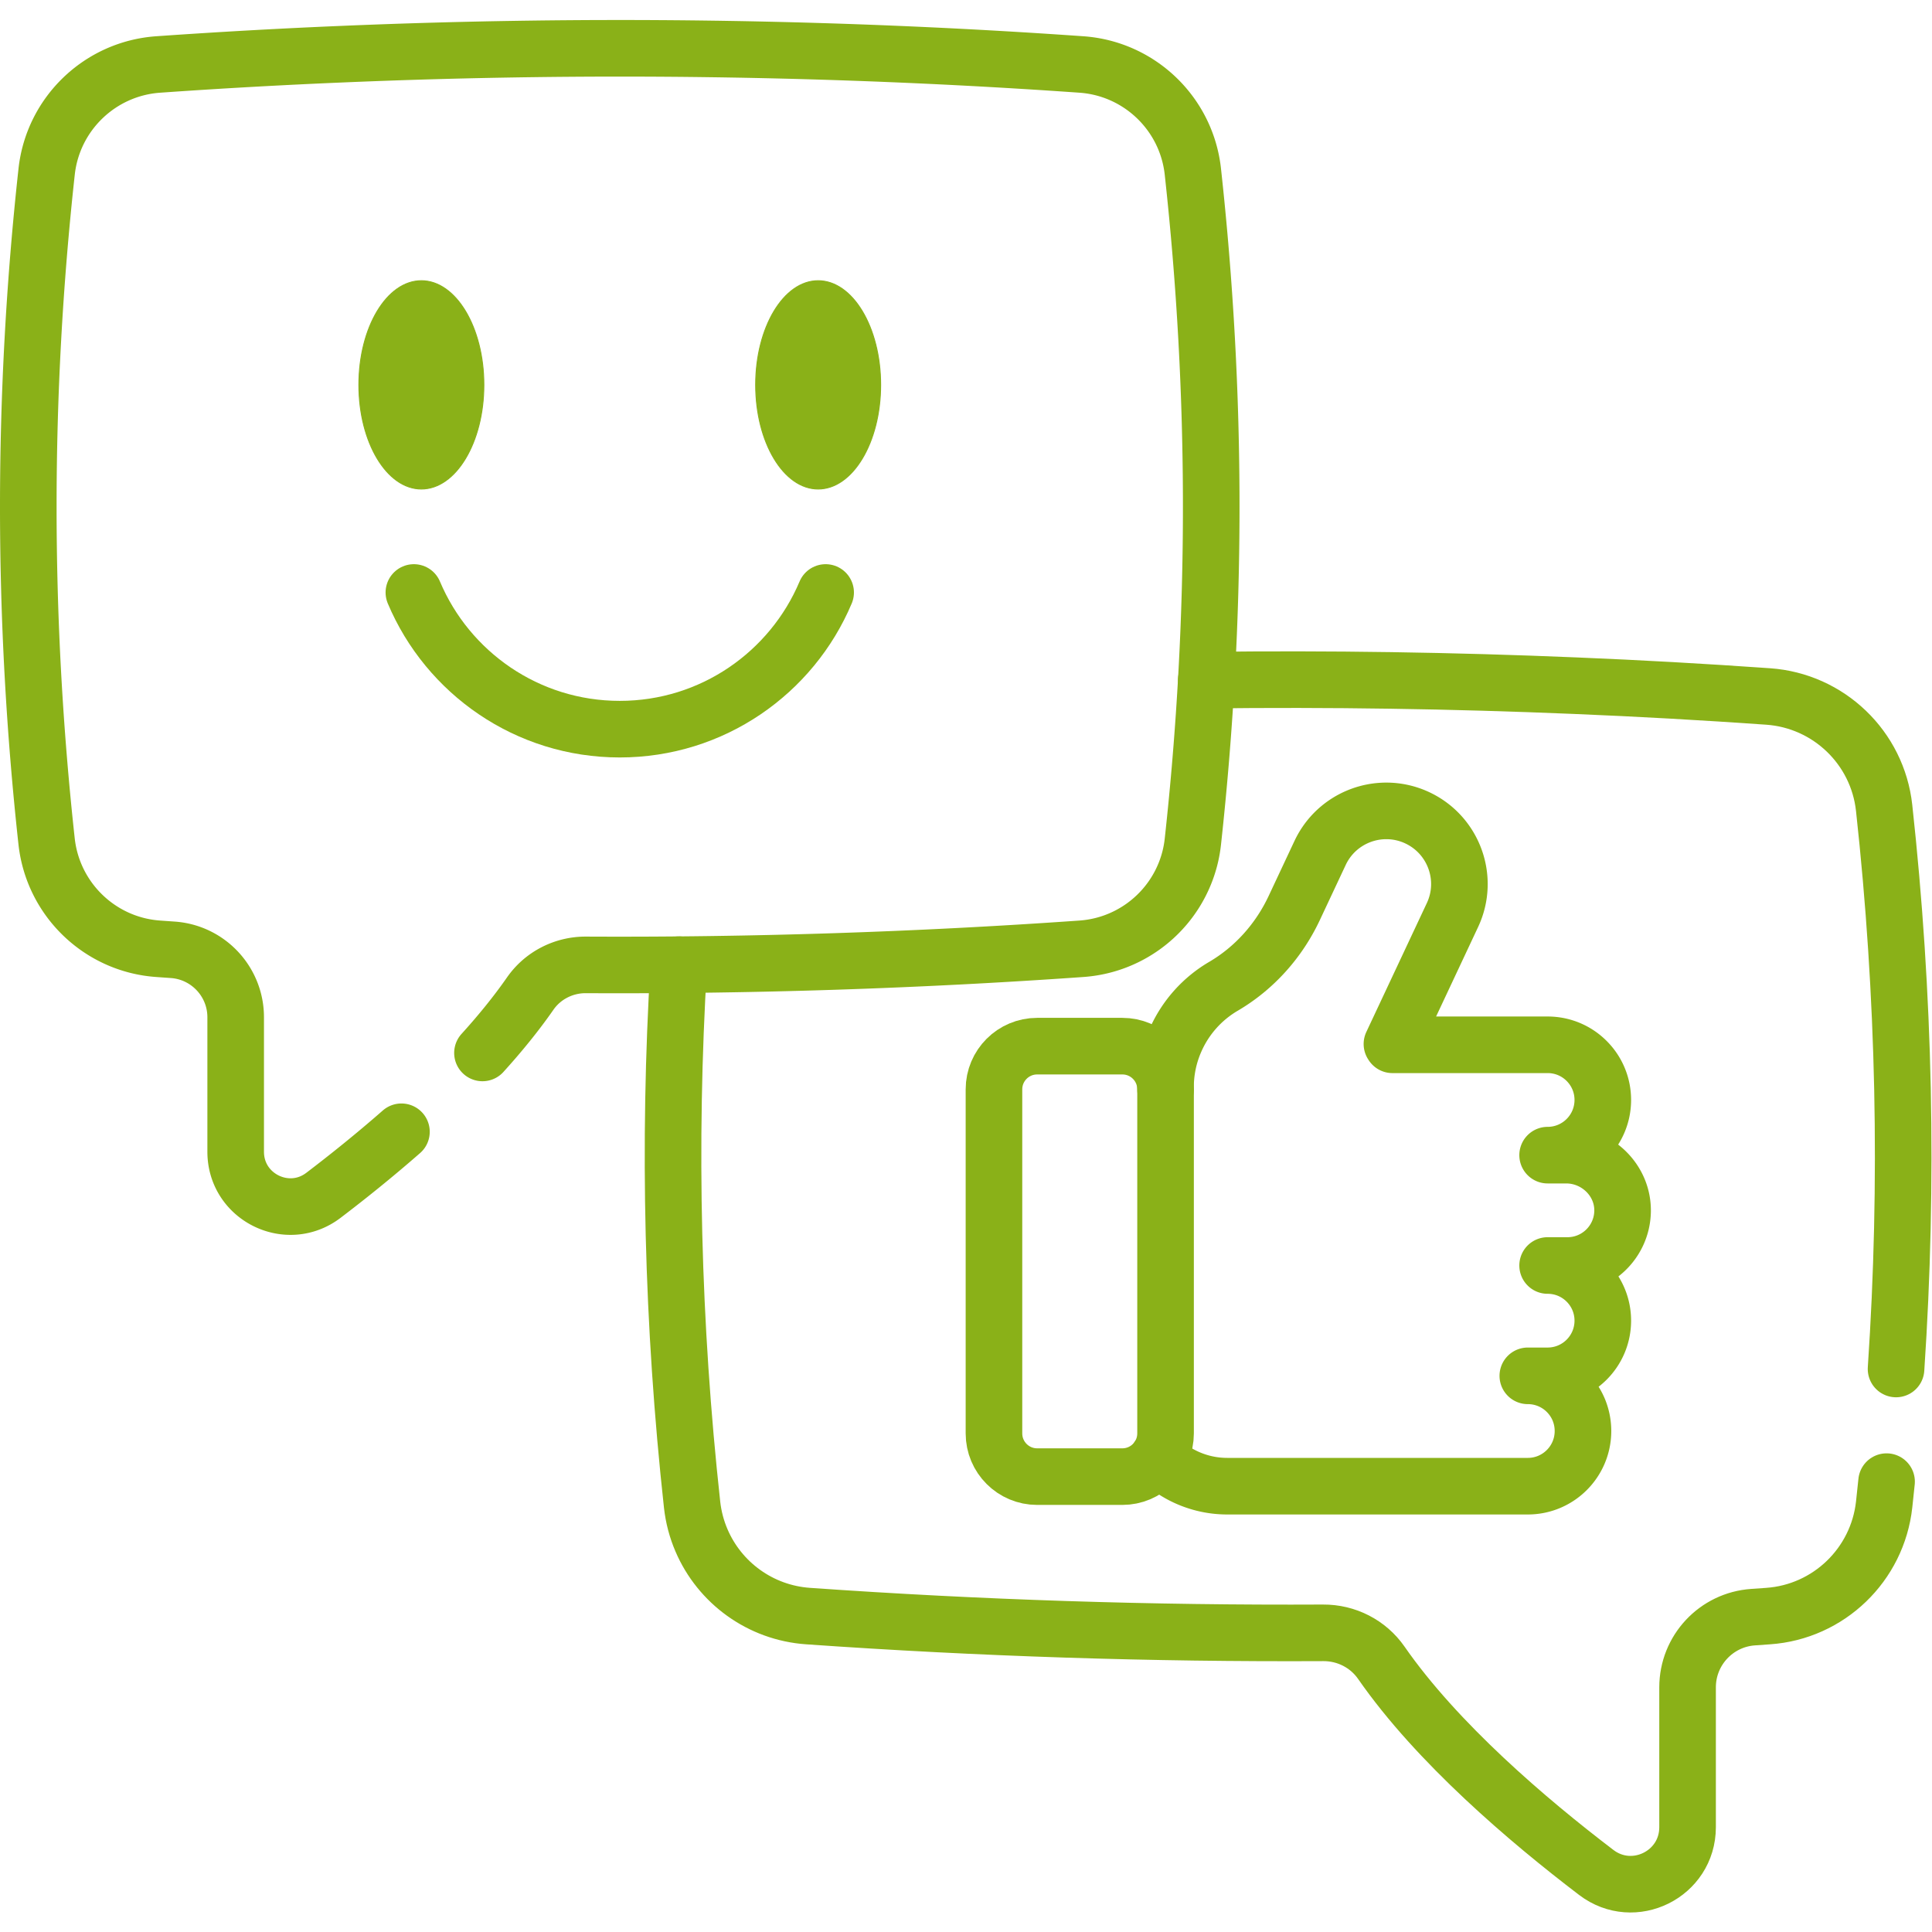
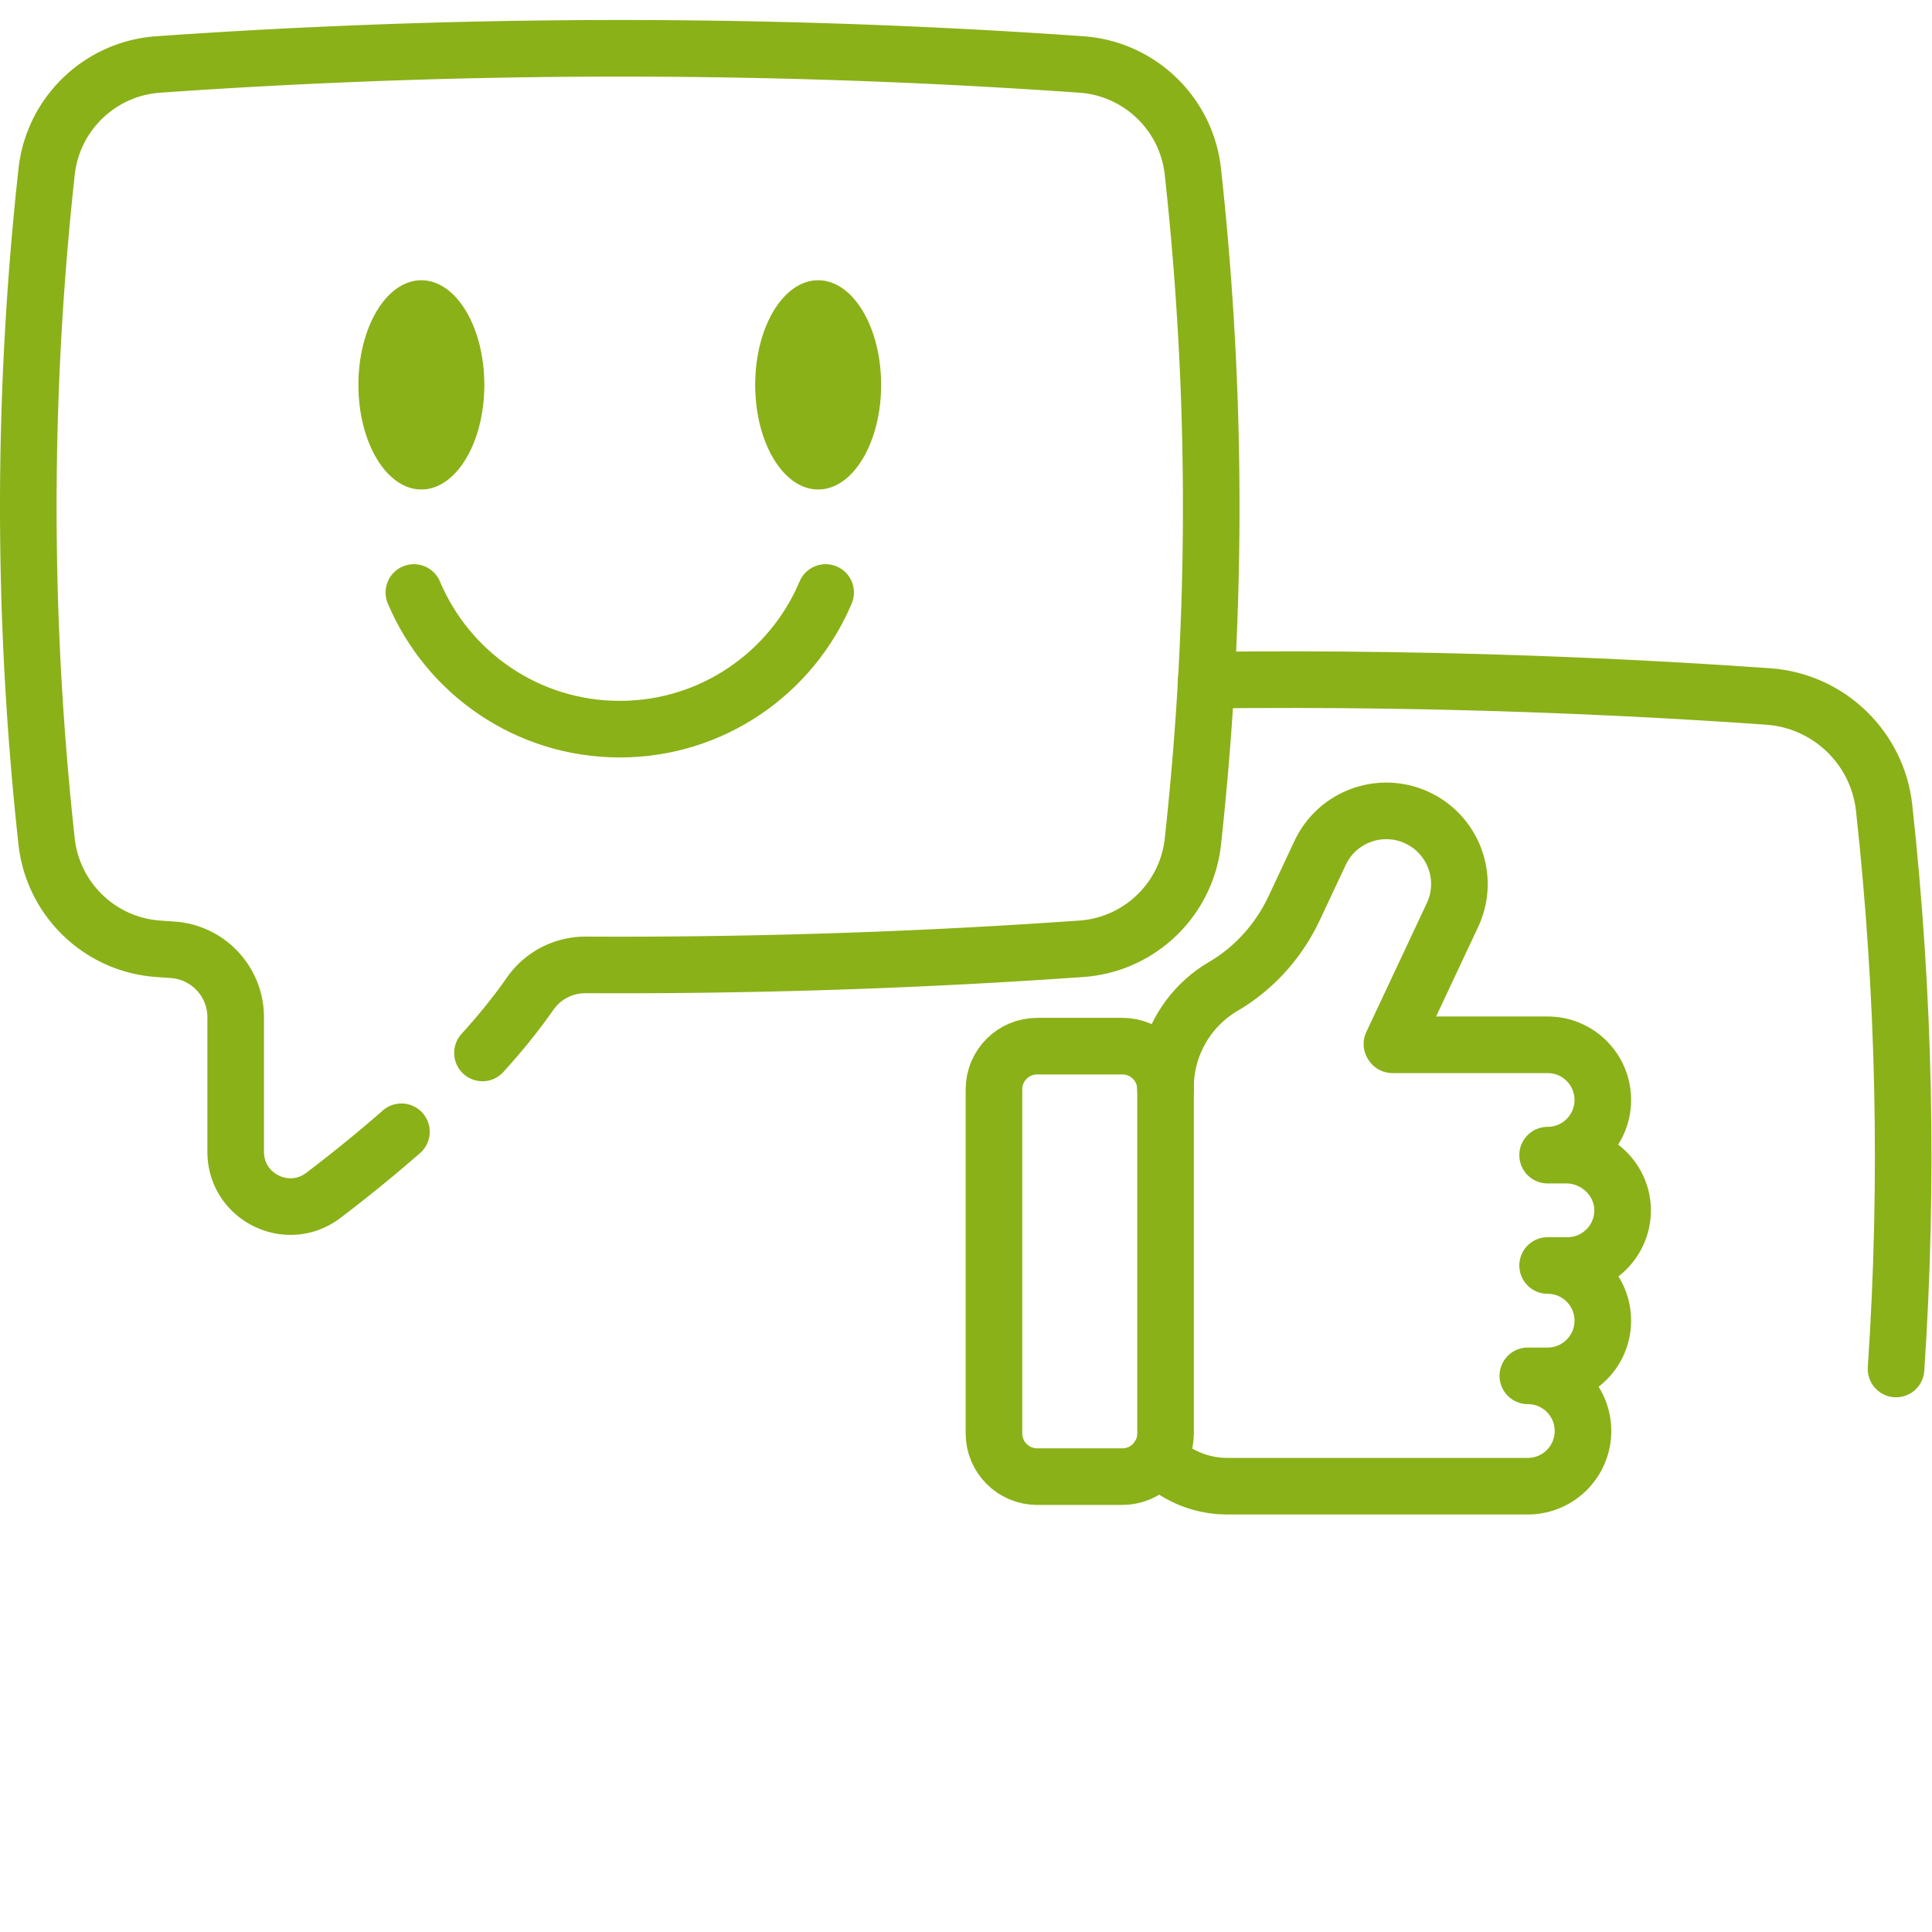
<svg xmlns="http://www.w3.org/2000/svg" version="1.1" width="512" height="512" x="0" y="0" viewBox="0 0 682.667 682.667" style="enable-background:new 0 0 512 512" xml:space="preserve">
  <g>
    <defs>
      <clipPath id="a" clipPathUnits="userSpaceOnUse">
        <path d="M0 512h512V0H0Z" fill="#8ab118" opacity="1" data-original="#000000" />
      </clipPath>
    </defs>
    <g clip-path="url(#a)" transform="matrix(1.333 0 0 -1.333 0 682.667)">
-       <path d="M0 0c-2.87-47.72-1.689-95.439 3.53-143.148.37-3.32 1.22-6.51 2.491-9.45 4.799-11.22 15.579-19.19 28.259-20.07 45.509-3.2 91.019-4.67 136.529-4.44 6.139.04 11.92-2.9 15.419-7.94 14.78-21.27 38.87-41.789 56.979-55.579 9.92-7.56 24.2-.48 24.2 12v37.079c0 9.81 7.61 17.94 17.39 18.6 1.32.09 2.64.18 3.97.28 16.049 1.12 29 13.61 30.75 29.6.219 2.009.429 4.02.639 6.04" style="stroke-width:15;stroke-linecap:round;stroke-linejoin:round;stroke-miterlimit:10;stroke-dasharray:none;stroke-opacity:1" transform="translate(179.93 256.41)" fill="none" stroke="#8ab118" stroke-width="15" stroke-linecap="round" stroke-linejoin="round" stroke-miterlimit="10" stroke-dasharray="none" stroke-opacity="" data-original="#000000" opacity="1" />
      <path d="M0 0c32.609.39 65.209-.1 97.819-1.47 17.039-.7 34.079-1.66 51.119-2.86 16.03-1.12 29-13.549 30.75-29.52 5.43-49.589 6.49-99.168 3.16-148.748" style="stroke-width:15;stroke-linecap:round;stroke-linejoin:round;stroke-miterlimit:10;stroke-dasharray:none;stroke-opacity:1" transform="translate(319.749 331.839)" fill="none" stroke="#8ab118" stroke-width="15" stroke-linecap="round" stroke-linejoin="round" stroke-miterlimit="10" stroke-dasharray="none" stroke-opacity="" data-original="#000000" opacity="1" />
      <path d="M0 0v2.398C0 8.723 5.126 13.85 11.451 13.85h22.584c6.325 0 11.452-5.127 11.452-11.452v-91.207c0-6.325-5.127-11.451-11.452-11.451H11.451C5.126-100.26 0-95.134 0-88.809v69.351z" style="stroke-width:15;stroke-linecap:round;stroke-linejoin:round;stroke-miterlimit:10;stroke-dasharray:none;stroke-opacity:1" transform="translate(263.476 220.969)" fill="none" stroke="#8ab118" stroke-width="15" stroke-linecap="round" stroke-linejoin="round" stroke-miterlimit="10" stroke-dasharray="none" stroke-opacity="" data-original="#000000" opacity="1" />
      <path d="M0 0a30.75 30.75 0 0 0 2.646 13.079 31.028 31.028 0 0 0 12.701 14.234c8.216 4.82 14.706 12.112 18.757 20.739l6.858 14.611c3.302 7.028 10.277 11.15 17.559 11.15 2.759 0 5.561-.59 8.221-1.839 9.688-4.552 13.858-16.093 9.306-25.781L60.007 12.022c.056-.094.076-.118.137-.212h41.132c4.042 0 7.698-1.632 10.339-4.278a14.547 14.547 0 0 0 4.287-10.343c0-8.084-6.551-14.63-14.626-14.63h4.924c8.207 0 15.112-6.712 14.946-14.918-.155-7.943-6.64-14.334-14.616-14.334h-5.254c4.042 0 7.698-1.632 10.339-4.278a14.549 14.549 0 0 0 4.287-10.343c0-8.084-6.551-14.626-14.626-14.626h-5.249c4.037 0 7.698-1.636 10.343-4.282a14.686 14.686 0 0 0 3.269-4.976v-.005a14.685 14.685 0 0 0 1.008-5.362c0-8.08-6.545-14.626-14.62-14.626h-79.69a26.019 26.019 0 0 0-18.323 7.542" style="stroke-width:15;stroke-linecap:round;stroke-linejoin:round;stroke-miterlimit:10;stroke-dasharray:none;stroke-opacity:1" transform="translate(308.963 223.367)" fill="none" stroke="#8ab118" stroke-width="15" stroke-linecap="round" stroke-linejoin="round" stroke-miterlimit="10" stroke-dasharray="none" stroke-opacity="" data-original="#000000" opacity="1" />
      <path d="M0 0c4.64 5.12 8.939 10.39 12.64 15.709 3.36 4.84 8.92 7.67 14.82 7.63 43.759-.219 87.519 1.19 131.278 4.27 12.199.85 22.56 8.51 27.18 19.3a31.65 31.65 0 0 1 2.39 9.09c6.49 59.199 6.49 118.409 0 177.618-1.68 15.36-14.14 27.32-29.55 28.4a1746.262 1746.262 0 0 1-195.558 2.75c-16.38-.681-32.769-1.6-49.159-2.75-15.41-1.08-27.88-13.04-29.569-28.4-6.481-59.18-6.481-118.359-.011-177.548 1.69-15.37 14.141-27.38 29.58-28.46l3.81-.27c9.41-.63 16.73-8.449 16.73-17.88V-26.2c0-12 13.73-18.81 23.27-11.54 6.359 4.84 13.489 10.55 20.67 16.84" style="stroke-width:15;stroke-linecap:round;stroke-linejoin:round;stroke-miterlimit:10;stroke-dasharray:none;stroke-opacity:1" transform="translate(127.892 233.02)" fill="none" stroke="#8ab118" stroke-width="15" stroke-linecap="round" stroke-linejoin="round" stroke-miterlimit="10" stroke-dasharray="none" stroke-opacity="" data-original="#000000" opacity="1" />
      <path d="M0 0c0-15.249 7.417-27.61 16.565-27.61 9.15 0 16.567 12.361 16.567 27.61 0 15.249-7.417 27.61-16.567 27.61C7.417 27.61 0 15.249 0 0" style="fill-opacity:1;fill-rule:nonzero;stroke:none" transform="translate(200.308 410.109)" fill="#8ab118" data-original="#000000" opacity="1" />
      <path d="M0 0c0-15.249 7.417-27.61 16.565-27.61 9.15 0 16.567 12.361 16.567 27.61 0 15.249-7.417 27.61-16.567 27.61C7.417 27.61 0 15.249 0 0Z" style="stroke-width:0.25;stroke-linecap:butt;stroke-linejoin:miter;stroke-miterlimit:10;stroke-dasharray:none;stroke-opacity:1" transform="translate(200.308 410.109)" fill="none" stroke="#8ab118" stroke-width="0.25" stroke-linecap="butt" stroke-linejoin="miter" stroke-miterlimit="10" stroke-dasharray="none" stroke-opacity="" data-original="#000000" opacity="1" />
      <path d="M0 0c0-15.249 7.416-27.61 16.565-27.61 9.15 0 16.567 12.361 16.567 27.61 0 15.249-7.417 27.61-16.567 27.61C7.416 27.61 0 15.249 0 0" style="fill-opacity:1;fill-rule:nonzero;stroke:none" transform="translate(95.129 410.109)" fill="#8ab118" data-original="#000000" opacity="1" />
      <path d="M0 0c0-15.249 7.416-27.61 16.565-27.61 9.15 0 16.567 12.361 16.567 27.61 0 15.249-7.417 27.61-16.567 27.61C7.416 27.61 0 15.249 0 0Z" style="stroke-width:0.25;stroke-linecap:butt;stroke-linejoin:miter;stroke-miterlimit:10;stroke-dasharray:none;stroke-opacity:1" transform="translate(95.129 410.109)" fill="none" stroke="#8ab118" stroke-width="0.25" stroke-linecap="butt" stroke-linejoin="miter" stroke-miterlimit="10" stroke-dasharray="none" stroke-opacity="" data-original="#000000" opacity="1" />
      <path d="M0 0c-8.975-21.287-30.033-36.231-54.574-36.231-24.541 0-45.601 14.944-54.575 36.231" style="stroke-width:15;stroke-linecap:round;stroke-linejoin:round;stroke-miterlimit:10;stroke-dasharray:none;stroke-opacity:1" transform="translate(218.858 355.075)" fill="none" stroke="#8ab118" stroke-width="15" stroke-linecap="round" stroke-linejoin="round" stroke-miterlimit="10" stroke-dasharray="none" stroke-opacity="" data-original="#000000" opacity="1" />
    </g>
  </g>
</svg>